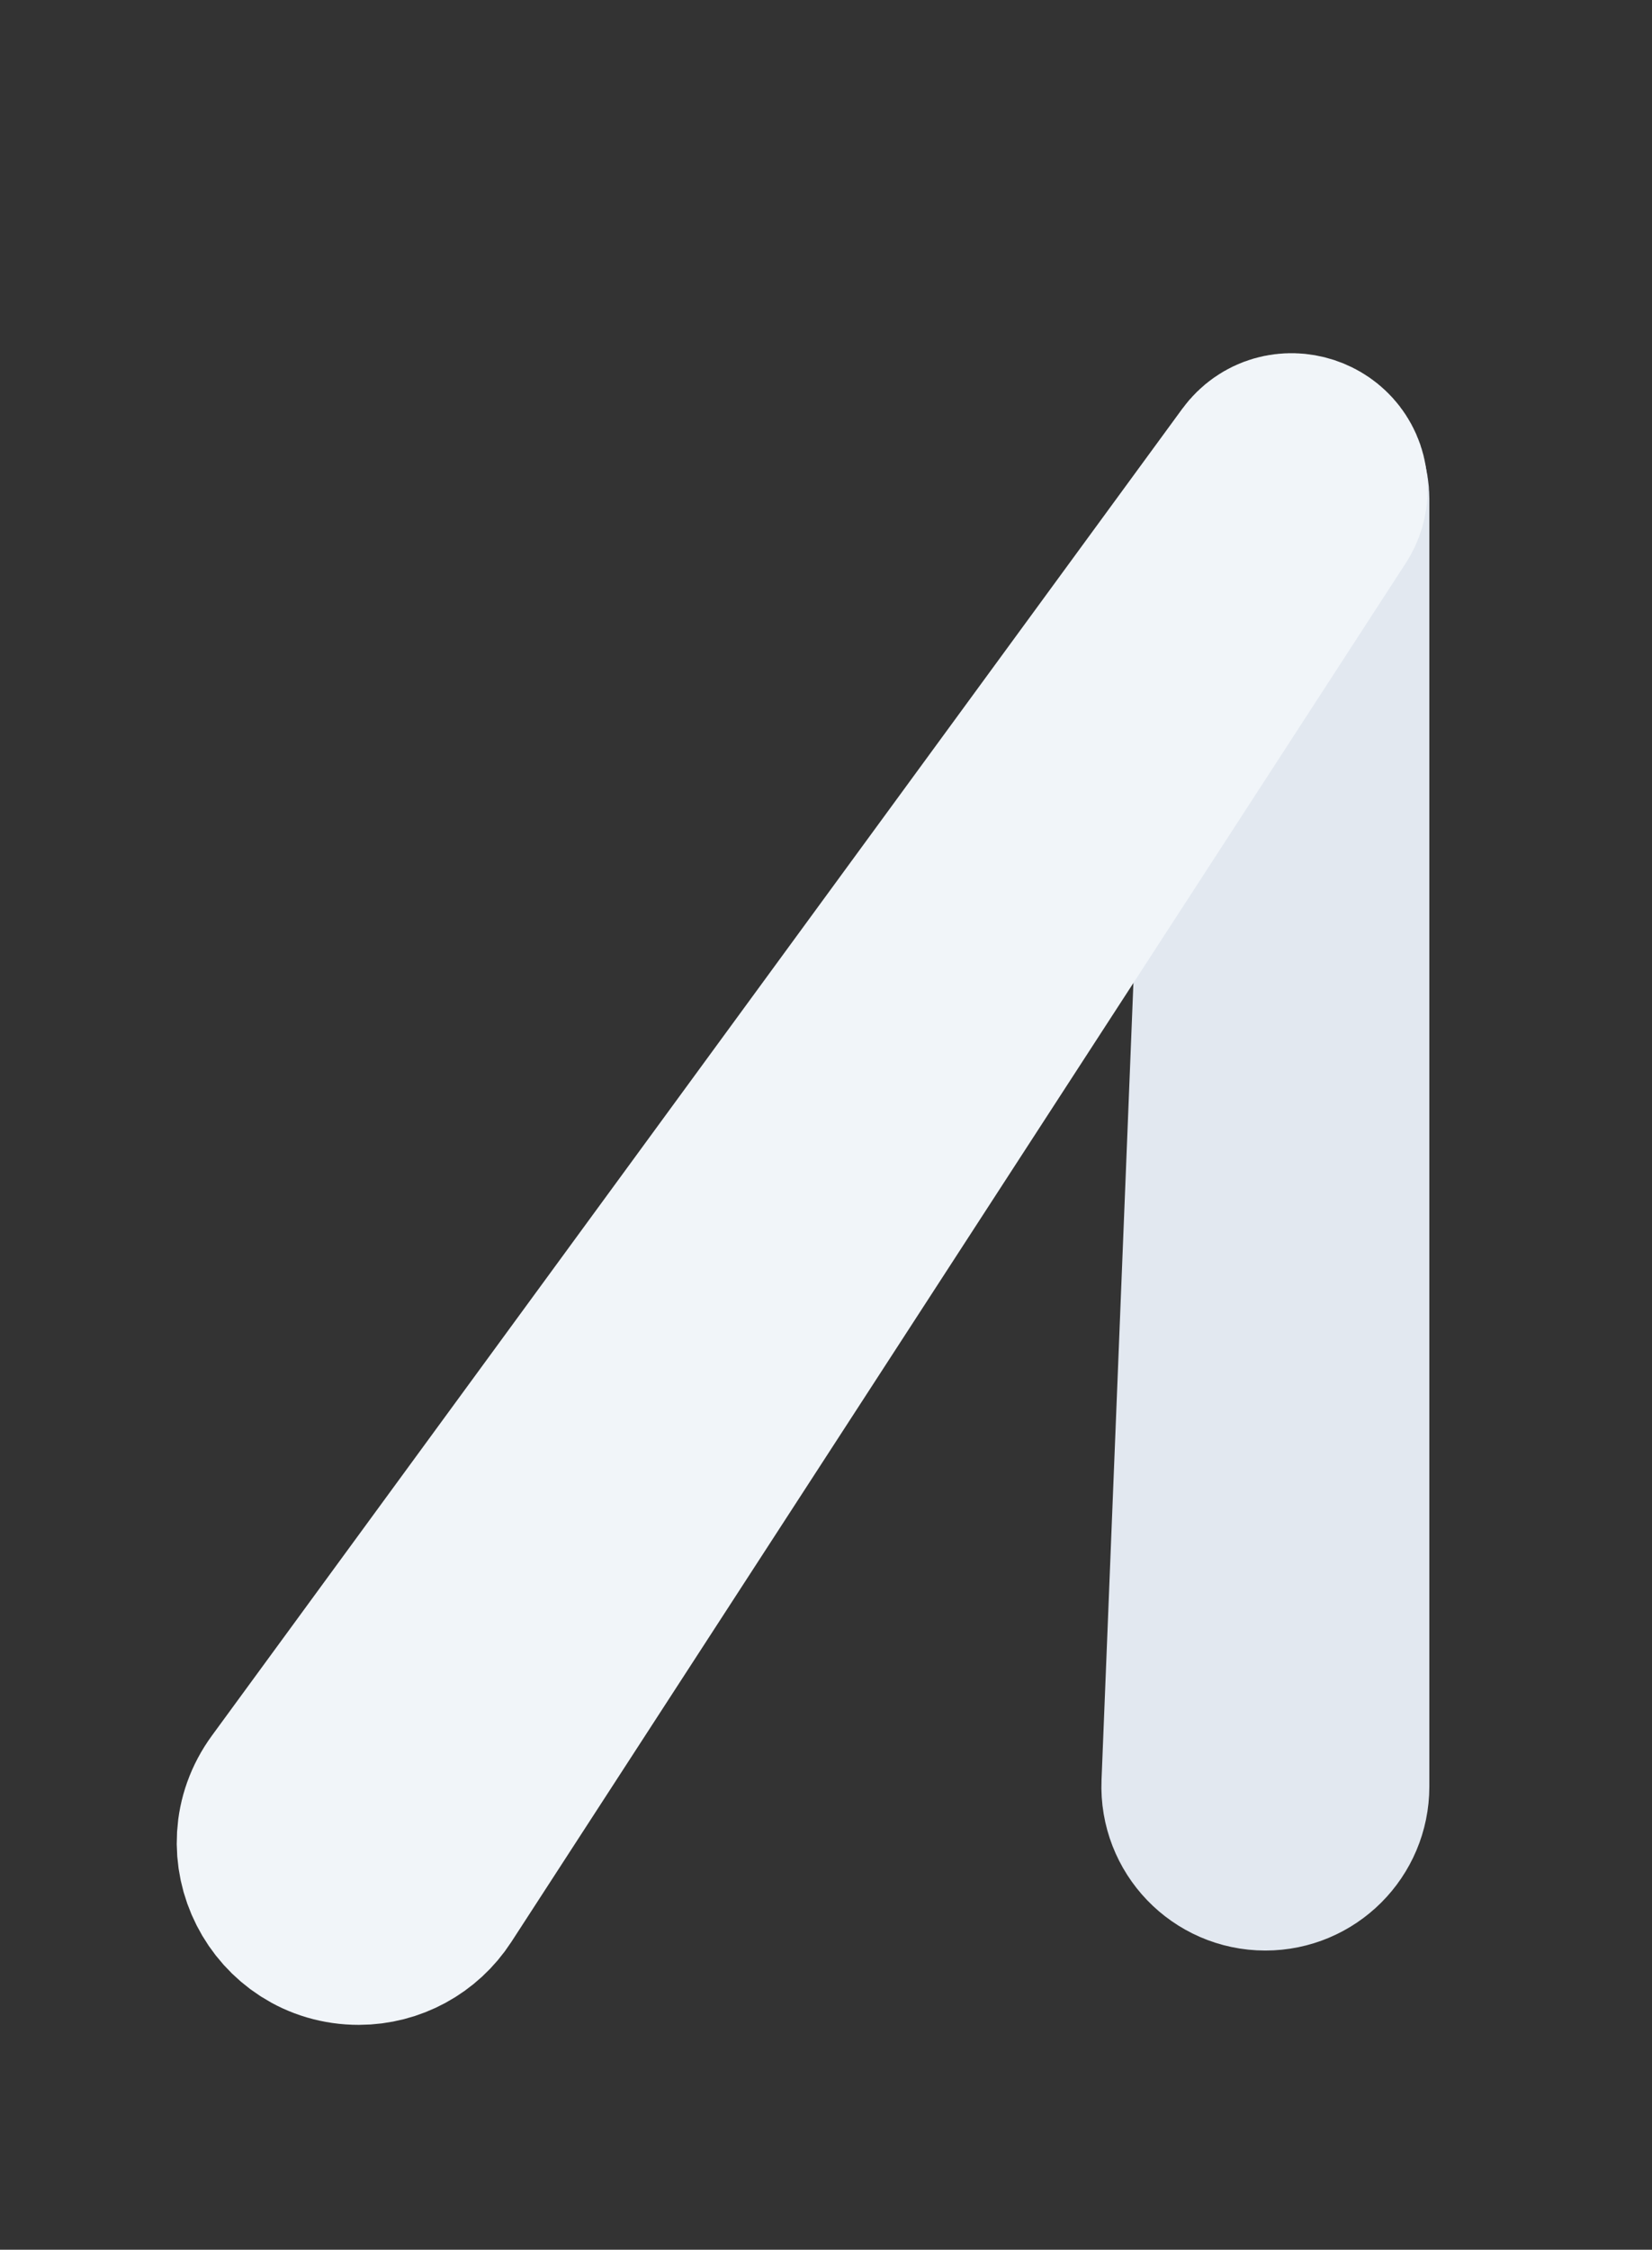
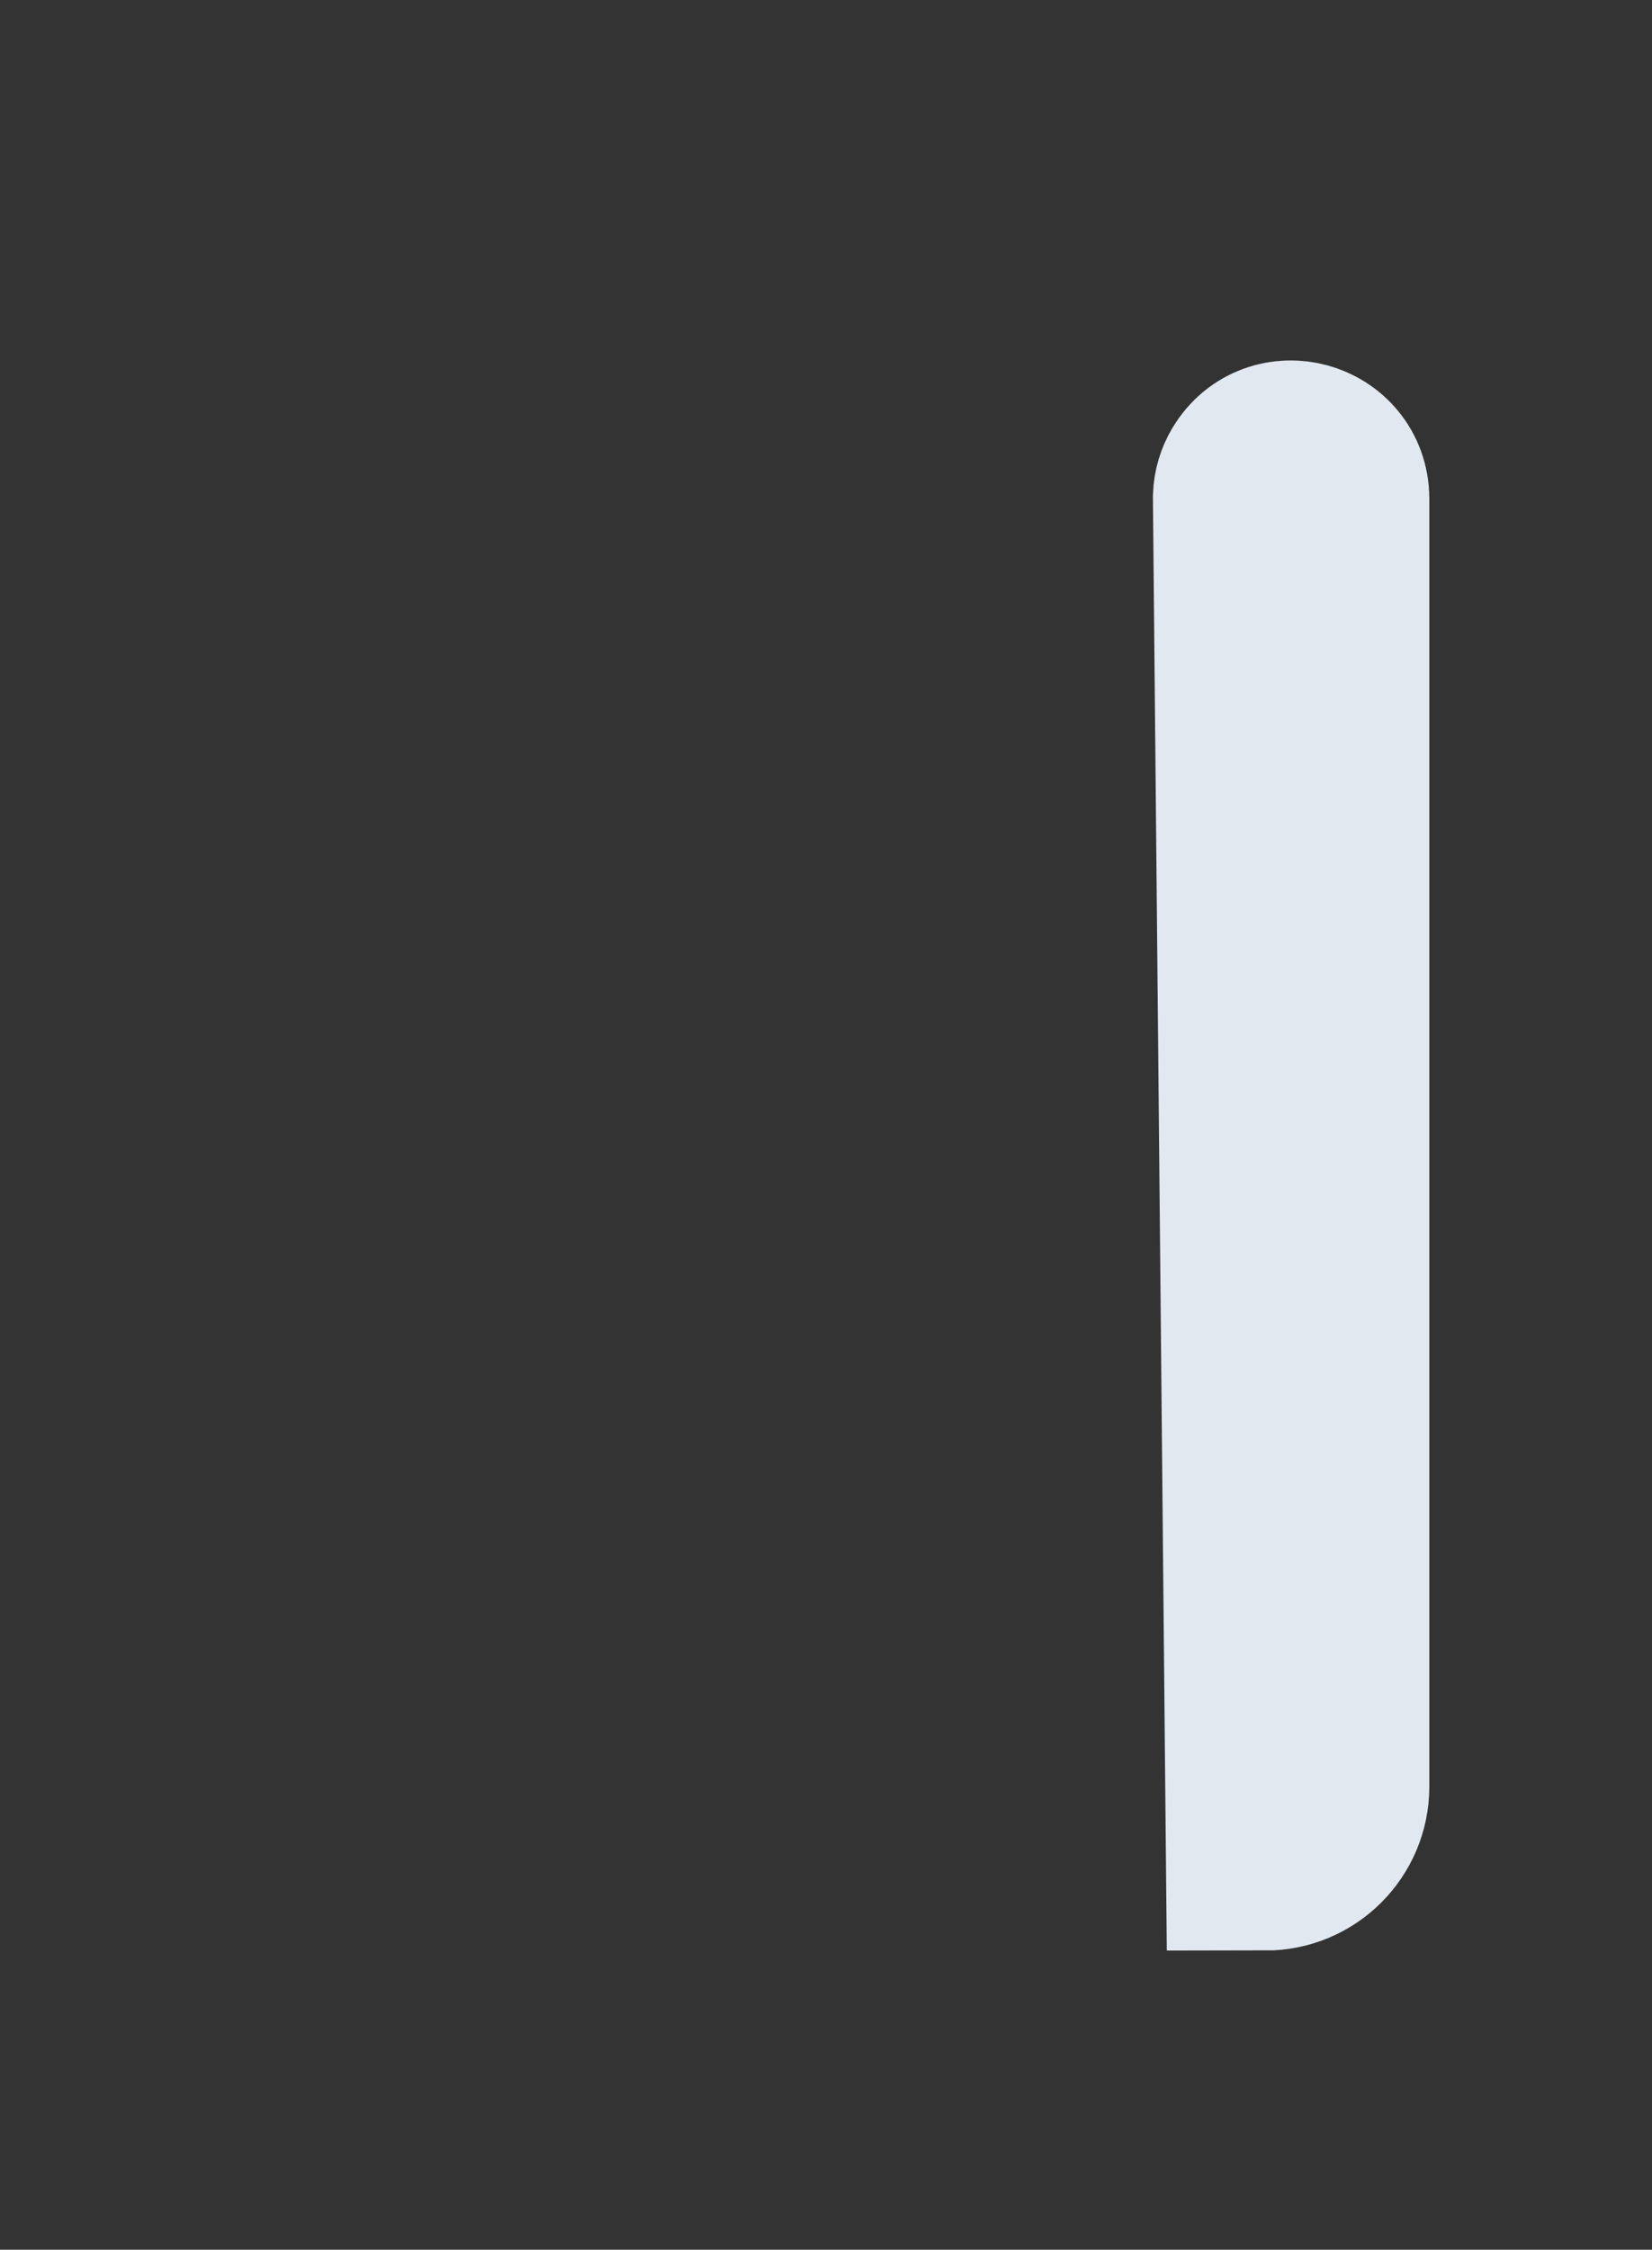
<svg xmlns="http://www.w3.org/2000/svg" width="83" height="113" viewBox="0 0 83 113" fill="none">
  <rect x="0" y="0" width="83" height="113" fill="#333333" stroke="none" />
-   <path d="M62.925 24.975C62.938 24.649 63.033 24.331 63.201 24.051C64.216 22.361 66.813 23.081 66.813 25.053V89.734C66.813 91.523 65.363 92.972 63.575 92.972C61.735 92.972 60.265 91.442 60.339 89.605L62.925 24.975Z" stroke="#E2E8F0" stroke-width="10" />
-   <path d="M14.685 90.125L63.43 23.491C64.473 22.067 66.729 22.804 66.729 24.569C66.729 24.922 66.627 25.267 66.435 25.563L36.128 72.268L21.495 94.82C20.733 95.994 19.43 96.703 18.03 96.705C14.641 96.71 12.684 92.86 14.685 90.125Z" stroke="#F1F5F9" stroke-width="10" />
+   <path d="M62.925 24.975C62.938 24.649 63.033 24.331 63.201 24.051C64.216 22.361 66.813 23.081 66.813 25.053V89.734C66.813 91.523 65.363 92.972 63.575 92.972L62.925 24.975Z" stroke="#E2E8F0" stroke-width="10" />
</svg>